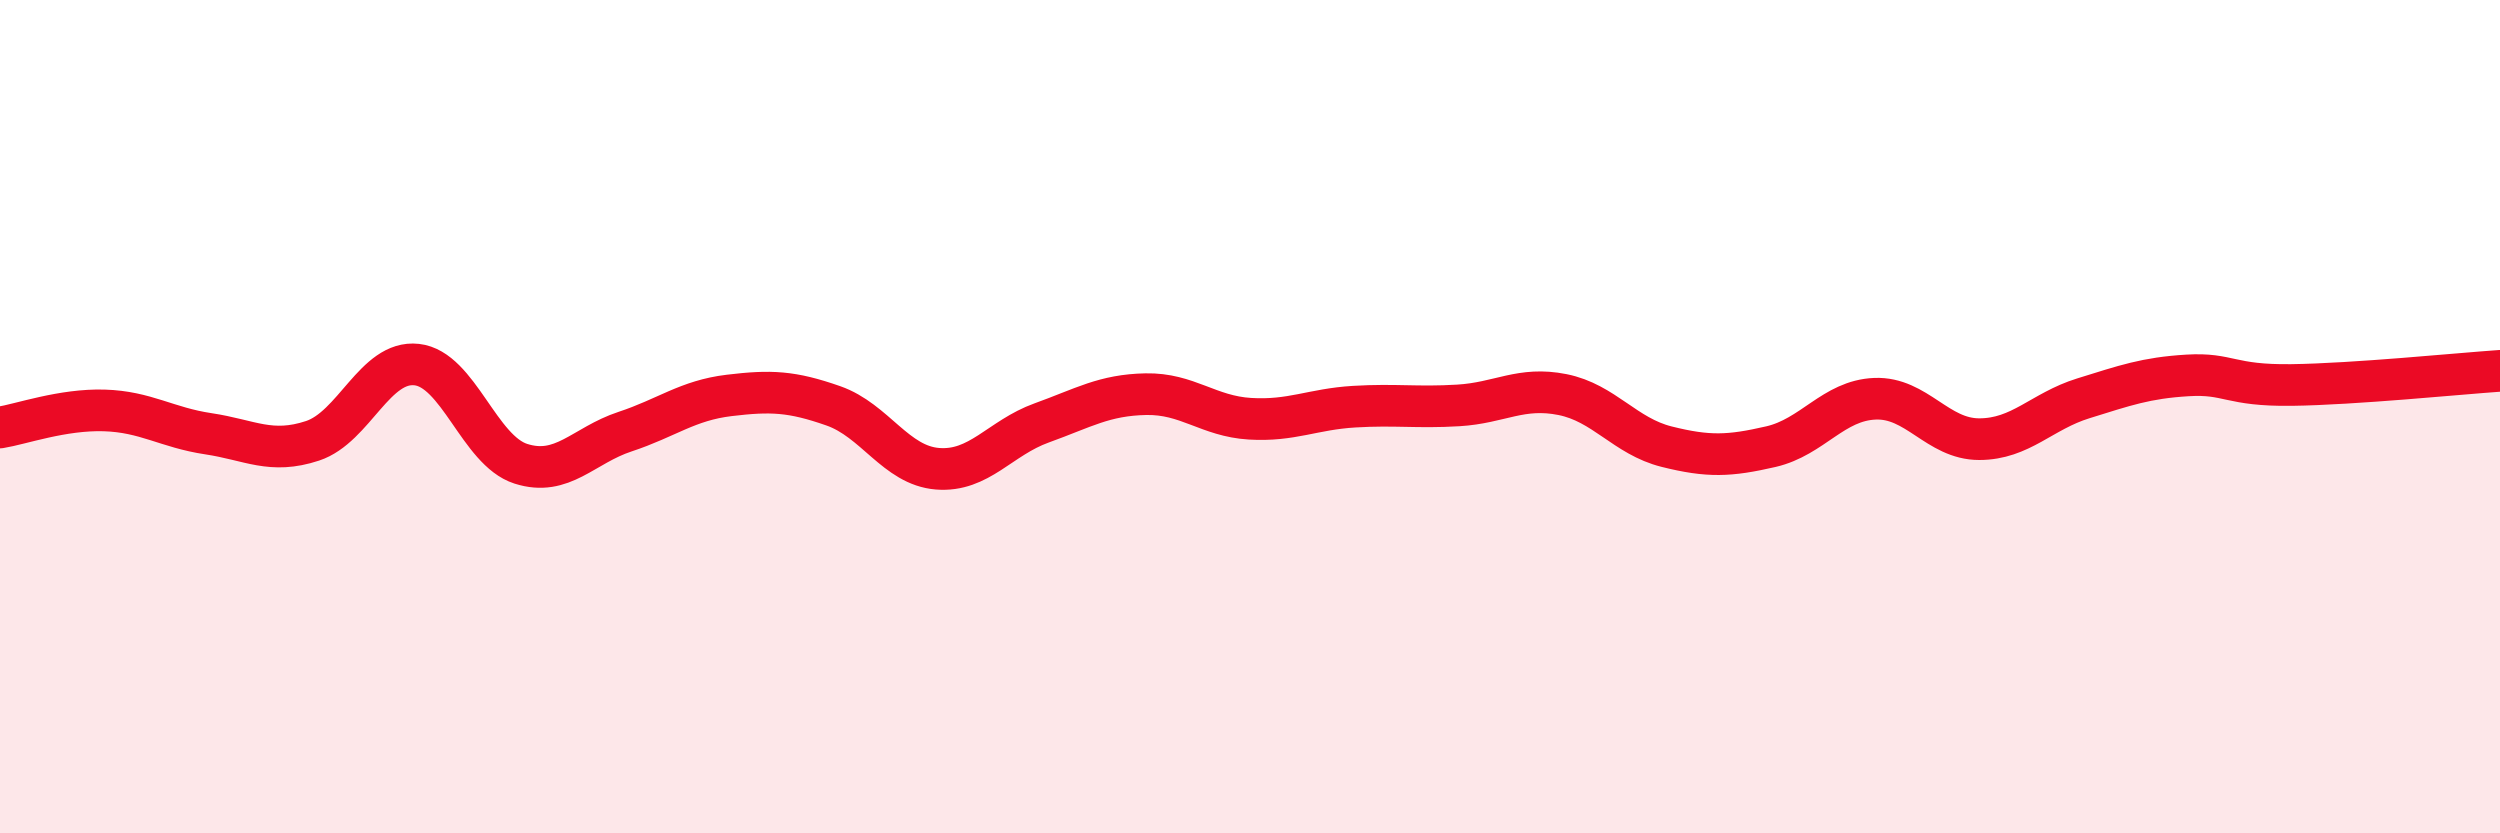
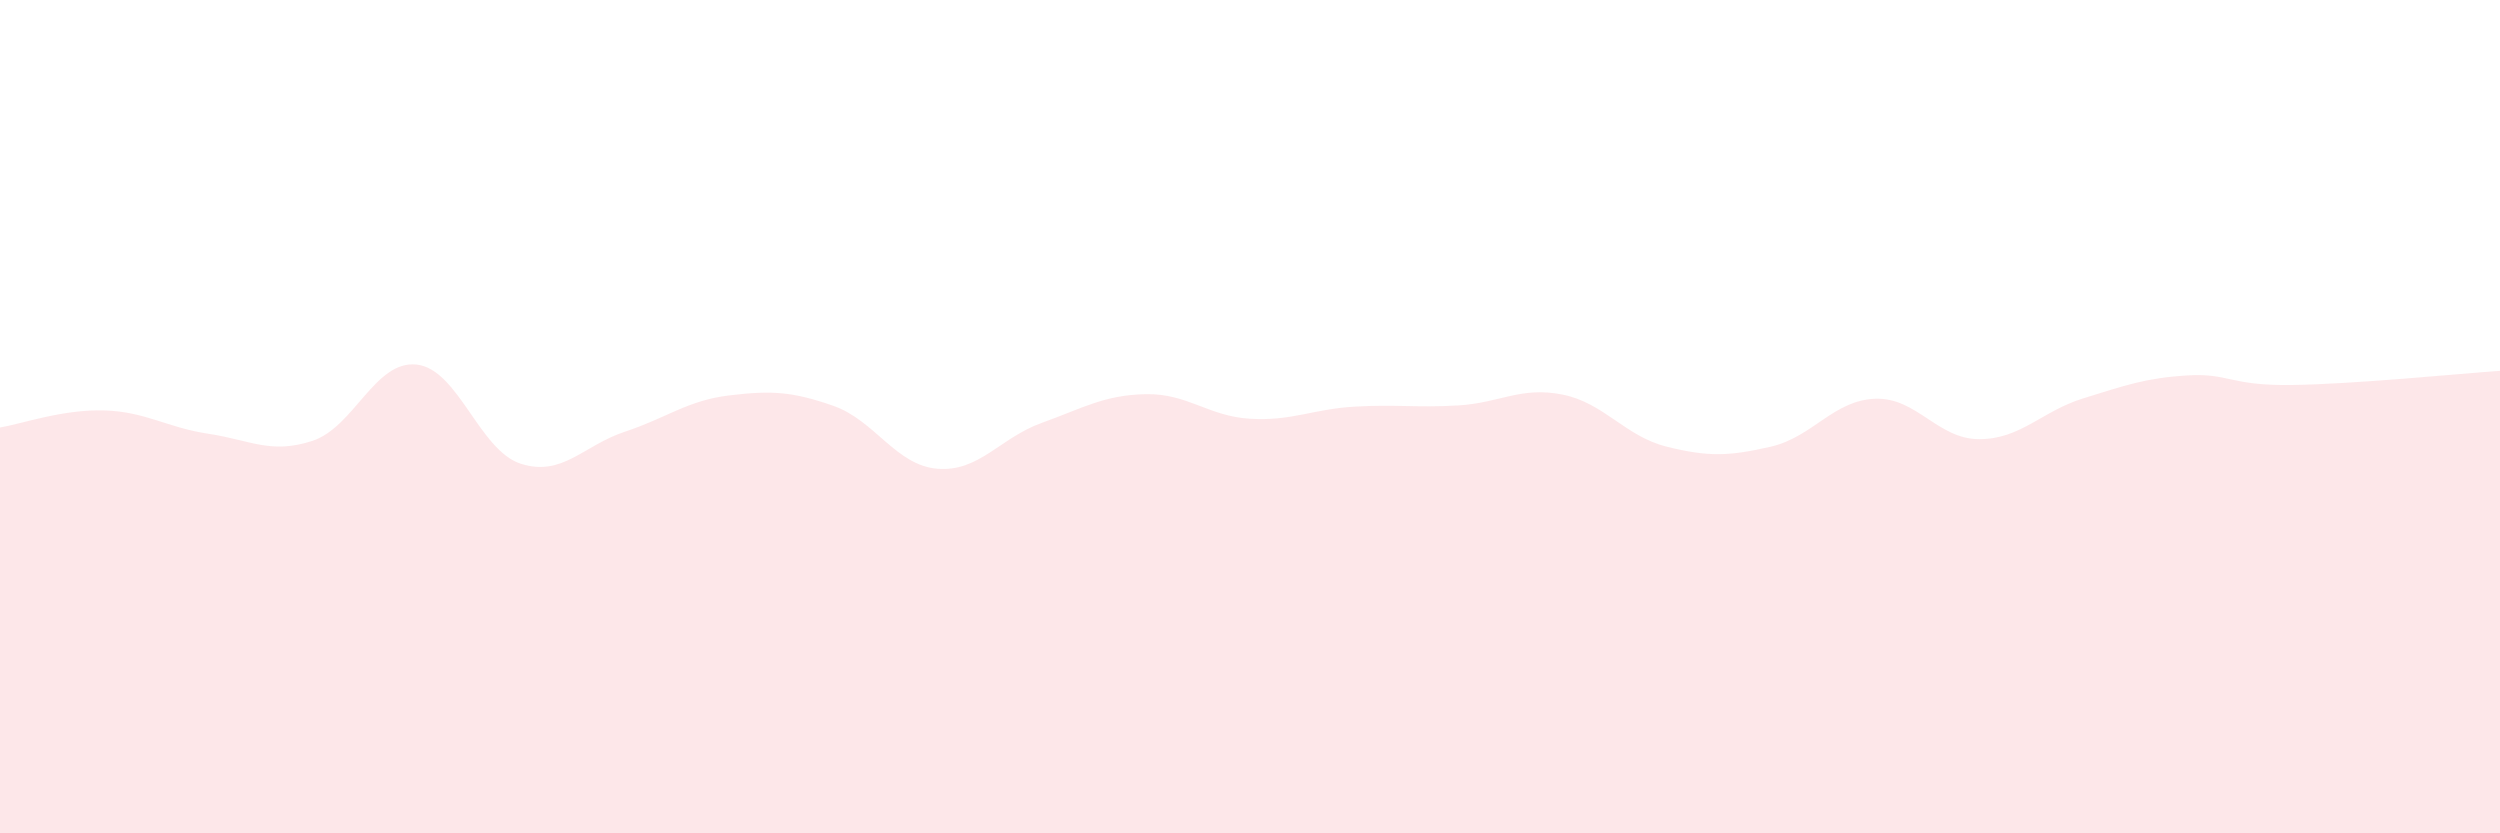
<svg xmlns="http://www.w3.org/2000/svg" width="60" height="20" viewBox="0 0 60 20">
  <path d="M 0,10.26 C 0.5,10.18 1.5,9.82 2.5,9.85 C 3.5,9.88 4,10.26 5,10.41 C 6,10.56 6.5,10.91 7.5,10.58 C 8.5,10.25 9,8.64 10,8.75 C 11,8.86 11.5,10.81 12.5,11.13 C 13.5,11.45 14,10.69 15,10.36 C 16,10.03 16.5,9.61 17.5,9.49 C 18.5,9.37 19,9.39 20,9.74 C 21,10.09 21.5,11.17 22.5,11.25 C 23.5,11.33 24,10.51 25,10.15 C 26,9.79 26.5,9.48 27.5,9.46 C 28.5,9.44 29,9.99 30,10.05 C 31,10.11 31.5,9.82 32.5,9.76 C 33.5,9.7 34,9.79 35,9.73 C 36,9.67 36.5,9.27 37.5,9.47 C 38.5,9.67 39,10.47 40,10.72 C 41,10.97 41.5,10.95 42.5,10.72 C 43.5,10.49 44,9.61 45,9.57 C 46,9.53 46.5,10.54 47.5,10.54 C 48.5,10.54 49,9.87 50,9.56 C 51,9.25 51.5,9.07 52.5,9.01 C 53.5,8.95 53.5,9.26 55,9.24 C 56.5,9.22 59,8.97 60,8.9L60 20L0 20Z" fill="#EB0A25" opacity="0.1" stroke-linecap="round" stroke-linejoin="round" />
-   <path d="M 0,10.26 C 0.5,10.18 1.5,9.82 2.5,9.85 C 3.5,9.88 4,10.26 5,10.41 C 6,10.56 6.5,10.91 7.5,10.58 C 8.5,10.25 9,8.64 10,8.75 C 11,8.86 11.5,10.81 12.5,11.13 C 13.5,11.45 14,10.69 15,10.36 C 16,10.03 16.5,9.61 17.5,9.49 C 18.5,9.37 19,9.39 20,9.74 C 21,10.09 21.5,11.17 22.5,11.25 C 23.5,11.33 24,10.51 25,10.15 C 26,9.79 26.5,9.48 27.5,9.46 C 28.5,9.44 29,9.99 30,10.05 C 31,10.11 31.5,9.82 32.5,9.76 C 33.5,9.7 34,9.79 35,9.73 C 36,9.67 36.5,9.27 37.5,9.47 C 38.5,9.67 39,10.47 40,10.72 C 41,10.97 41.5,10.95 42.5,10.72 C 43.5,10.49 44,9.61 45,9.57 C 46,9.53 46.5,10.54 47.5,10.54 C 48.5,10.54 49,9.87 50,9.56 C 51,9.25 51.5,9.07 52.5,9.01 C 53.5,8.95 53.5,9.26 55,9.24 C 56.5,9.22 59,8.97 60,8.9" stroke="#EB0A25" stroke-width="1" fill="none" stroke-linecap="round" stroke-linejoin="round" />
</svg>